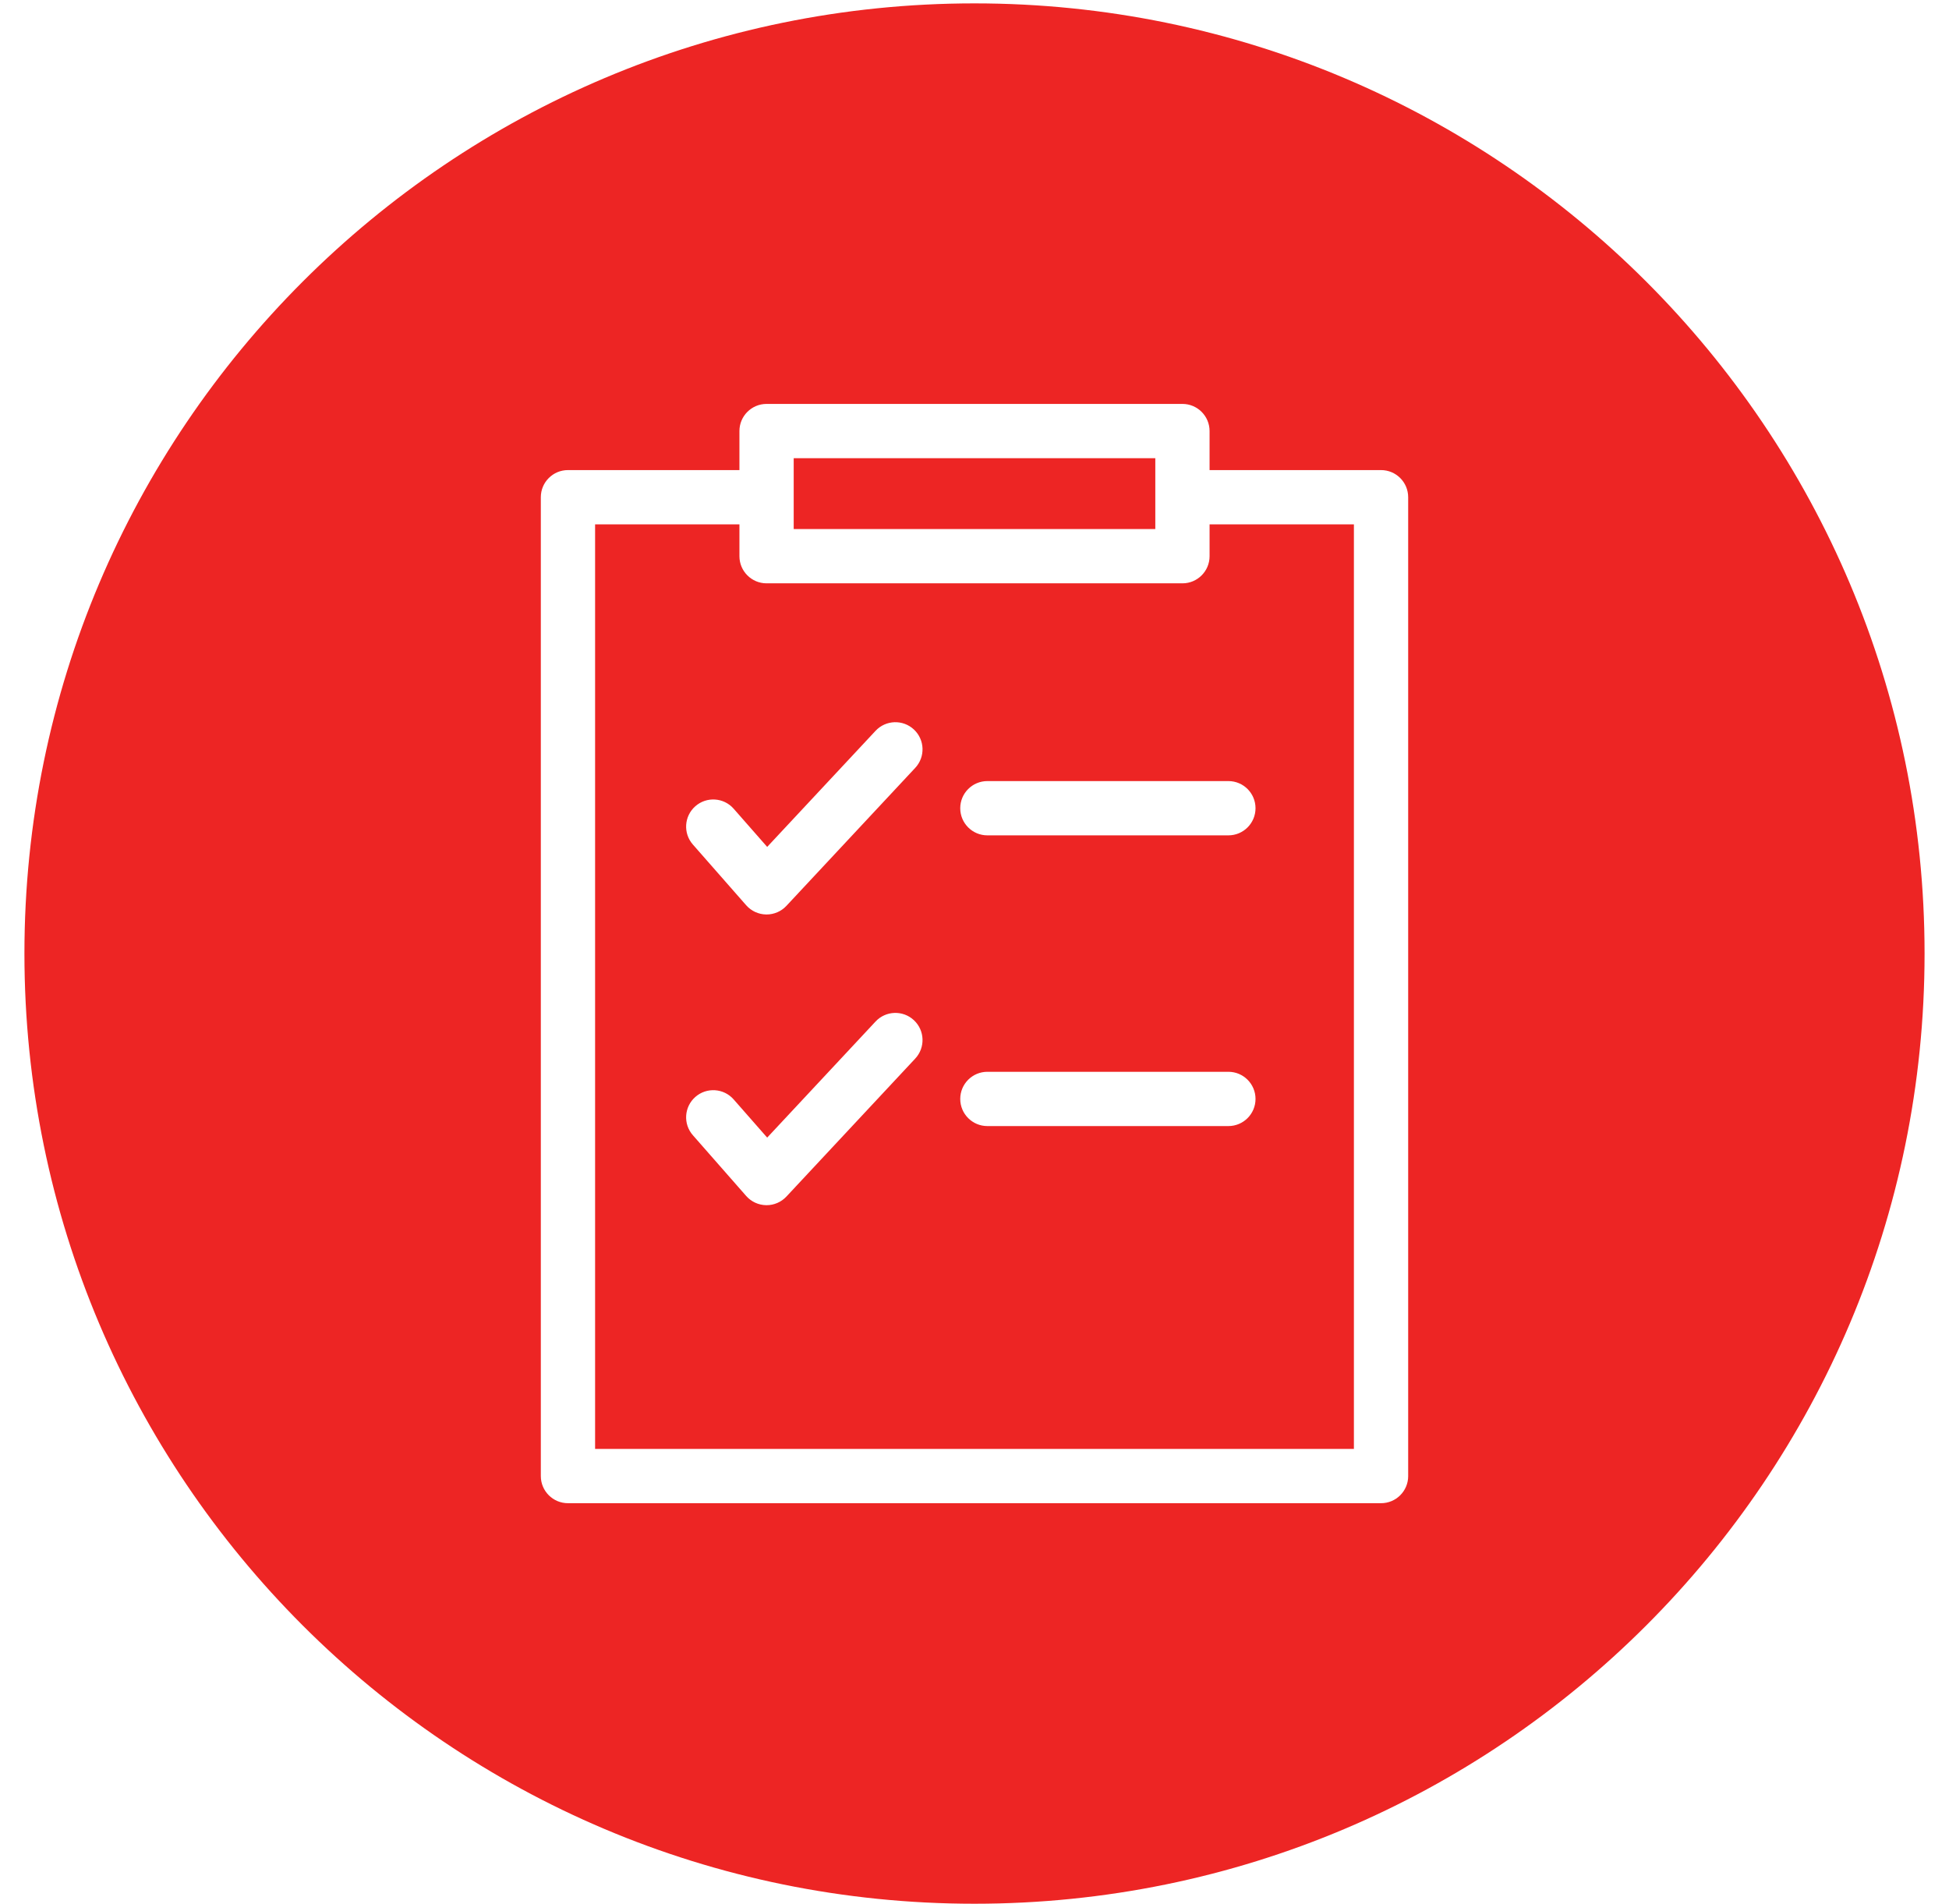
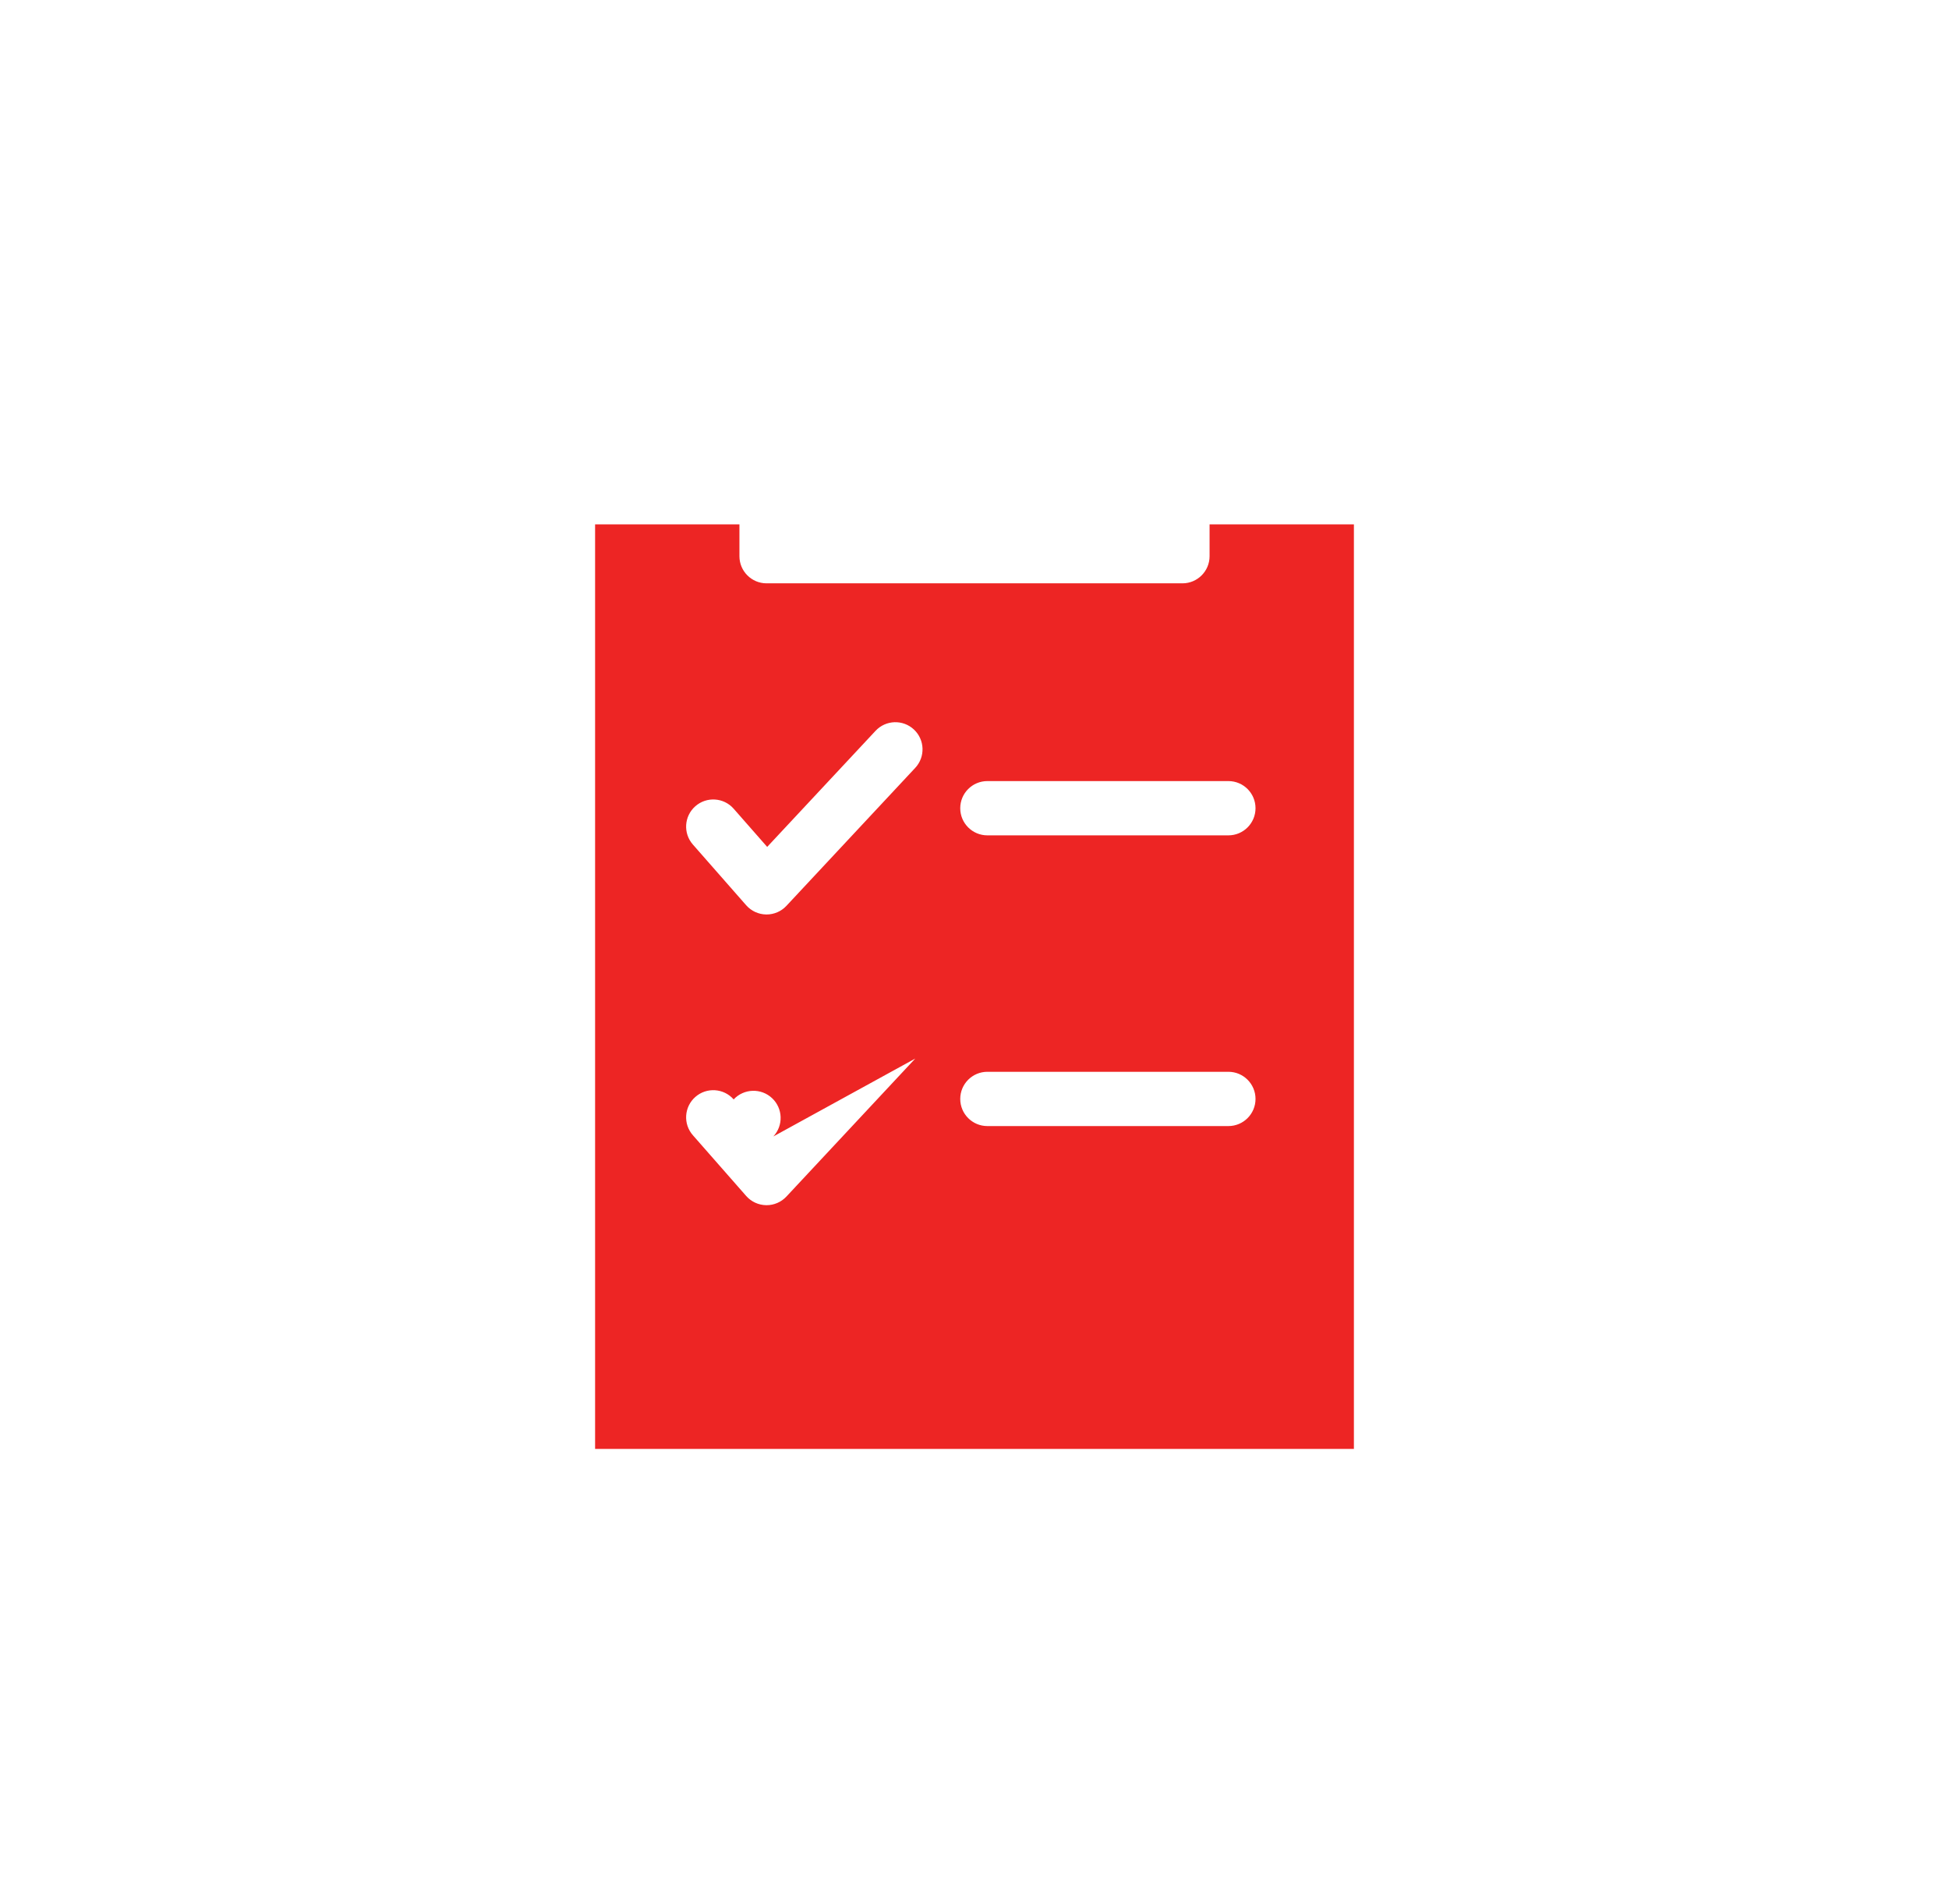
<svg xmlns="http://www.w3.org/2000/svg" id="Layer_1" width="300" height="293" viewBox="0 0 300 293">
  <defs>
    <style>.cls-1{fill:#ed2524;stroke-width:0px;}</style>
  </defs>
-   <polygon class="cls-1" points="177.83 81.424 177.83 76.527 177.83 70.52 122.171 70.52 122.171 76.527 122.171 81.424 177.83 81.424" />
-   <path class="cls-1" d="M186.184,85.602c0,2.307-1.87,4.177-4.177,4.177h-64.013c-2.307,0-4.177-1.87-4.177-4.177v-4.897h-22.217v142.296h116.8V80.704h-22.216v4.897ZM140.877,162.923l-19.83,21.238c-.79.846-1.897,1.326-3.053,1.326-.021,0-.043,0-.065-.001-1.179-.018-2.297-.534-3.075-1.421l-8.204-9.345c-1.523-1.734-1.351-4.373.383-5.895,1.733-1.523,4.373-1.35,5.895.383l5.161,5.878,16.681-17.866c1.574-1.686,4.219-1.777,5.904-.203,1.687,1.575,1.778,4.218.203,5.904ZM140.877,118.181l-19.83,21.238c-.79.847-1.897,1.326-3.053,1.326-.021,0-.043,0-.065-.001-1.179-.018-2.297-.534-3.075-1.421l-8.204-9.345c-1.523-1.734-1.351-4.373.383-5.895,1.733-1.523,4.373-1.35,5.895.383l5.161,5.878,16.681-17.866c1.575-1.685,4.219-1.777,5.904-.202,1.687,1.575,1.778,4.218.203,5.904ZM189.079,173.311h-37.097c-2.307,0-4.177-1.87-4.177-4.177s1.87-4.177,4.177-4.177h37.097c2.307,0,4.177,1.87,4.177,4.177s-1.87,4.177-4.177,4.177ZM193.256,124.391c0,2.307-1.87,4.177-4.177,4.177h-37.097c-2.307,0-4.177-1.87-4.177-4.177s1.87-4.177,4.177-4.177h37.097c2.307,0,4.177,1.87,4.177,4.177Z" />
-   <path class="cls-1" d="M149.993.52C69.223.52,3.76,65.996,3.76,146.754s65.463,146.246,146.232,146.246,146.247-65.477,146.247-146.246S230.764.52,149.993.52ZM216.755,227.177c0,2.307-1.87,4.177-4.177,4.177h-125.155c-2.307,0-4.177-1.87-4.177-4.177V76.527c0-2.307,1.87-4.177,4.177-4.177h26.394v-6.007c0-2.307,1.87-4.177,4.177-4.177h64.013c2.307,0,4.177,1.87,4.177,4.177v6.007h26.393c2.307,0,4.177,1.87,4.177,4.177v150.65Z" />
+   <path class="cls-1" d="M186.184,85.602c0,2.307-1.87,4.177-4.177,4.177h-64.013c-2.307,0-4.177-1.87-4.177-4.177v-4.897h-22.217v142.296h116.8V80.704h-22.216v4.897ZM140.877,162.923l-19.83,21.238c-.79.846-1.897,1.326-3.053,1.326-.021,0-.043,0-.065-.001-1.179-.018-2.297-.534-3.075-1.421l-8.204-9.345c-1.523-1.734-1.351-4.373.383-5.895,1.733-1.523,4.373-1.35,5.895.383c1.574-1.686,4.219-1.777,5.904-.203,1.687,1.575,1.778,4.218.203,5.904ZM140.877,118.181l-19.83,21.238c-.79.847-1.897,1.326-3.053,1.326-.021,0-.043,0-.065-.001-1.179-.018-2.297-.534-3.075-1.421l-8.204-9.345c-1.523-1.734-1.351-4.373.383-5.895,1.733-1.523,4.373-1.35,5.895.383l5.161,5.878,16.681-17.866c1.575-1.685,4.219-1.777,5.904-.202,1.687,1.575,1.778,4.218.203,5.904ZM189.079,173.311h-37.097c-2.307,0-4.177-1.87-4.177-4.177s1.87-4.177,4.177-4.177h37.097c2.307,0,4.177,1.87,4.177,4.177s-1.87,4.177-4.177,4.177ZM193.256,124.391c0,2.307-1.87,4.177-4.177,4.177h-37.097c-2.307,0-4.177-1.87-4.177-4.177s1.87-4.177,4.177-4.177h37.097c2.307,0,4.177,1.87,4.177,4.177Z" />
</svg>